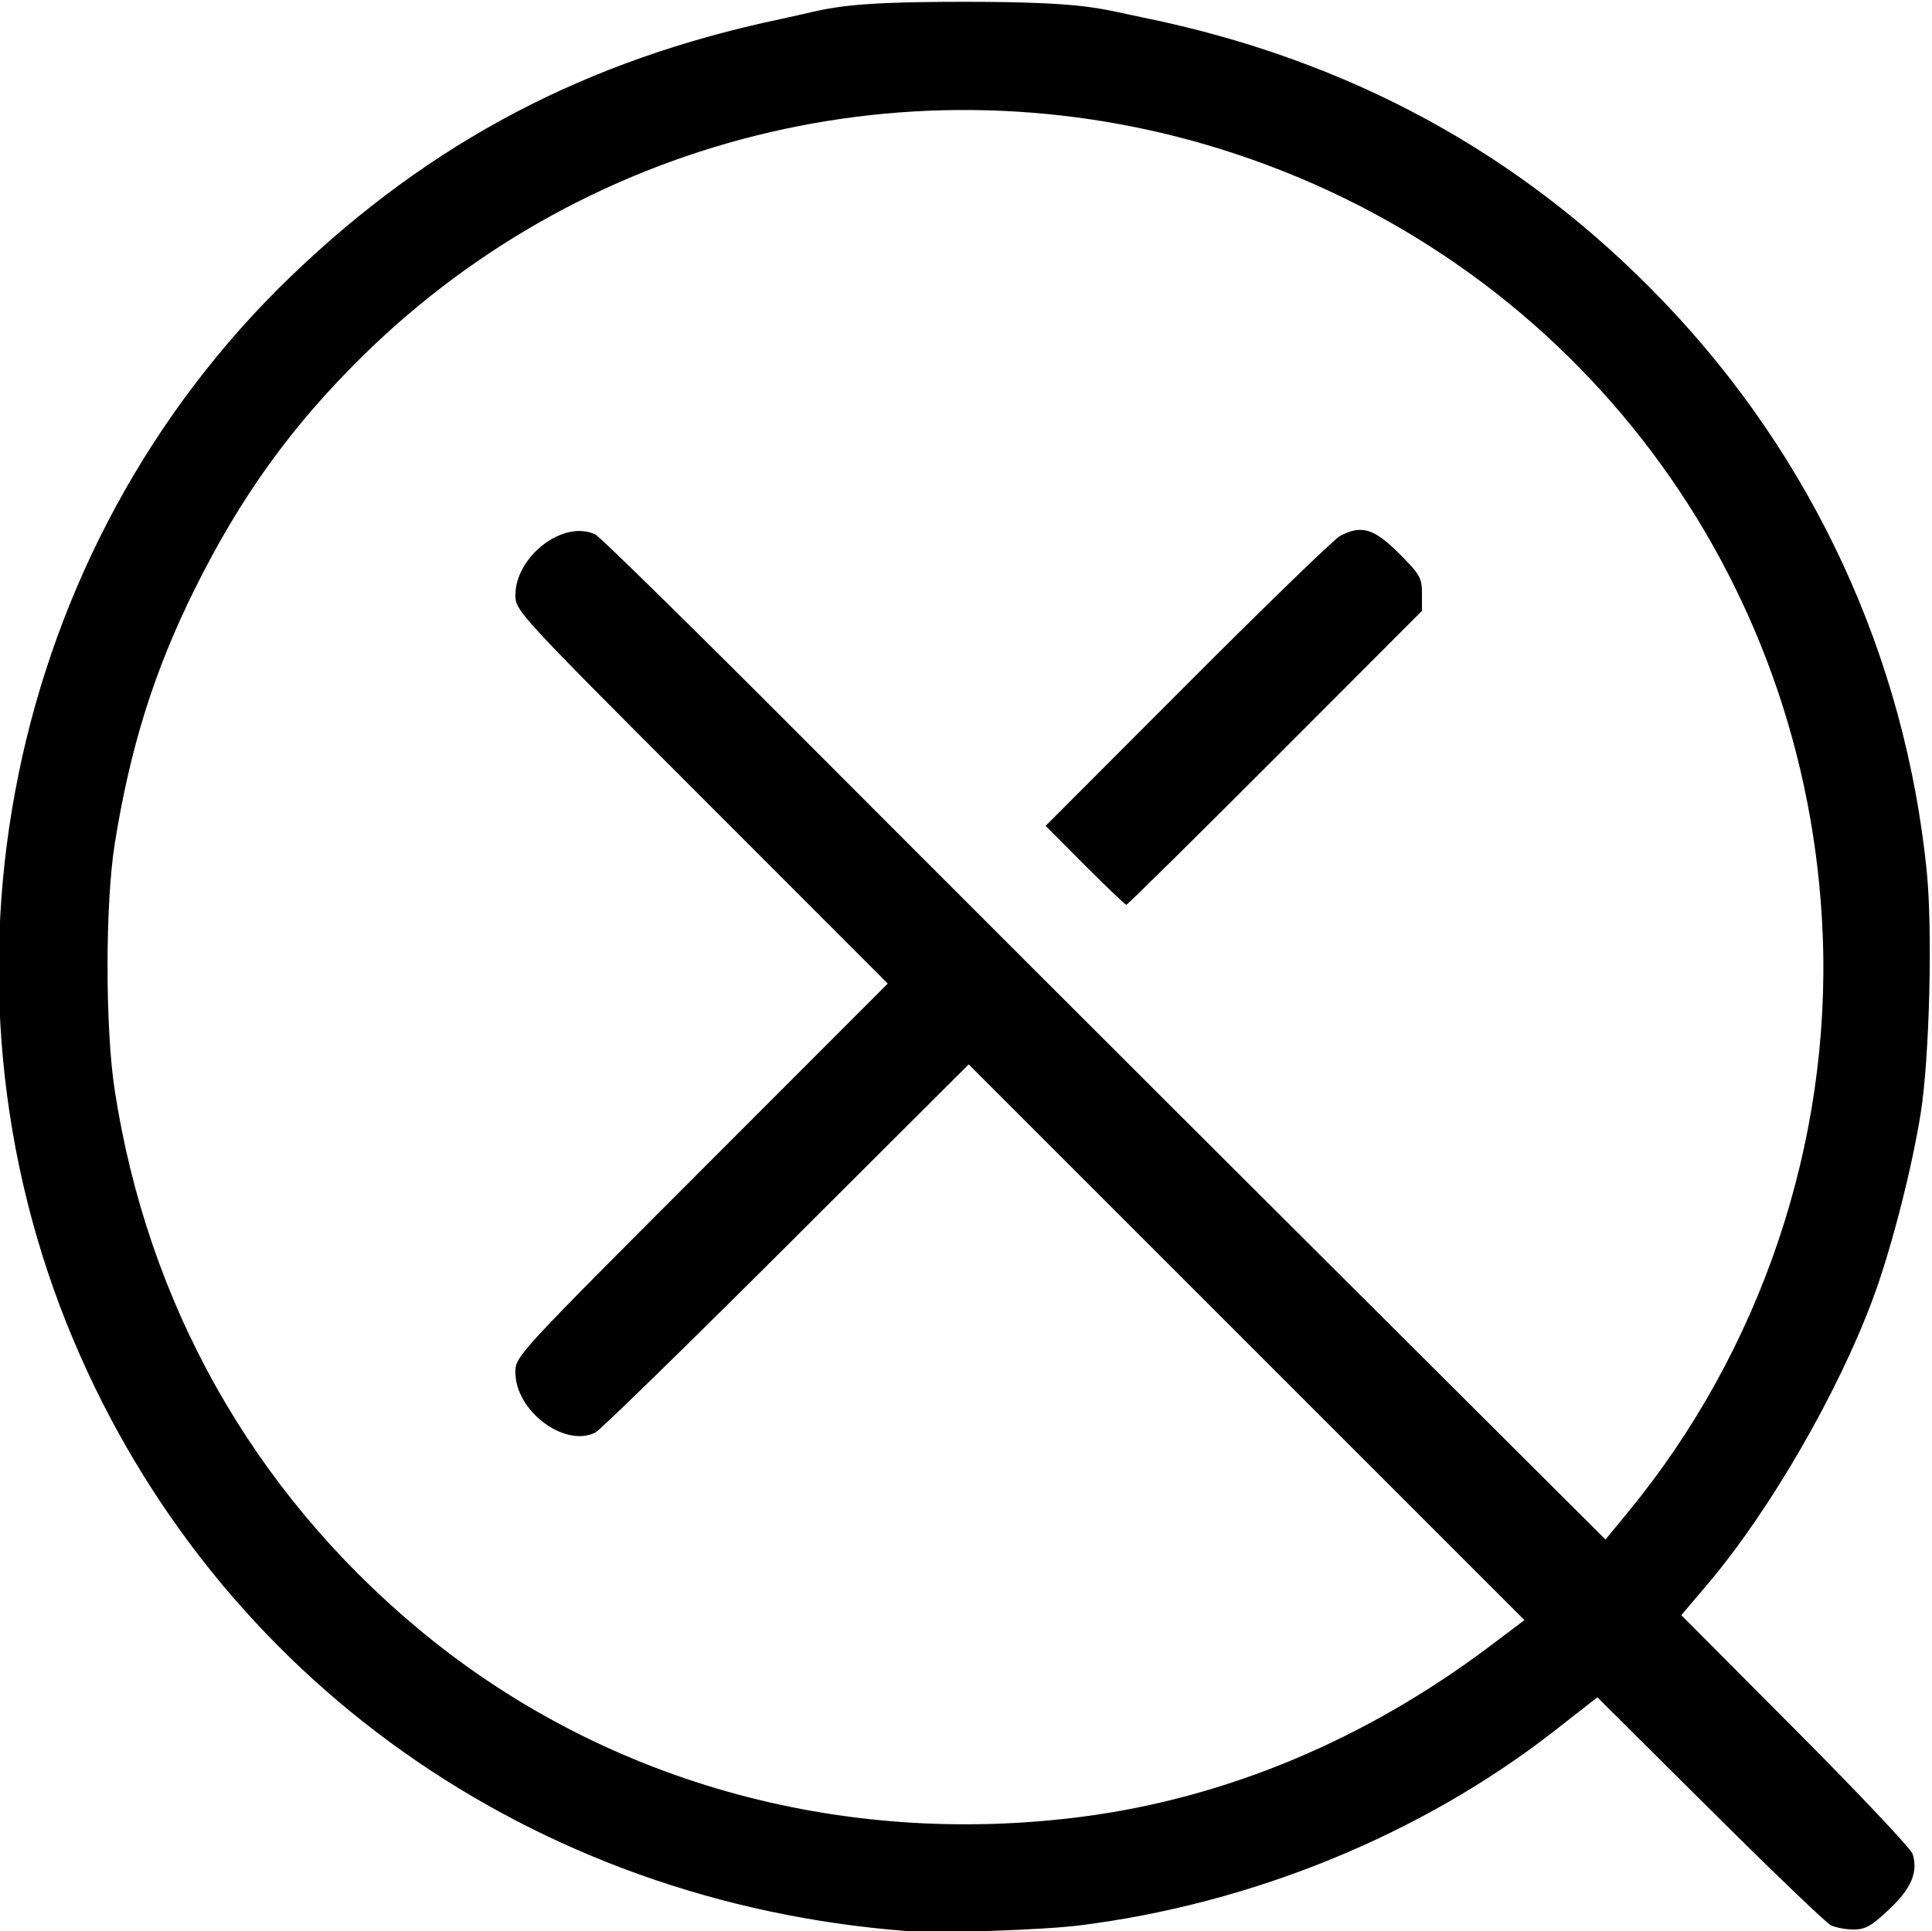
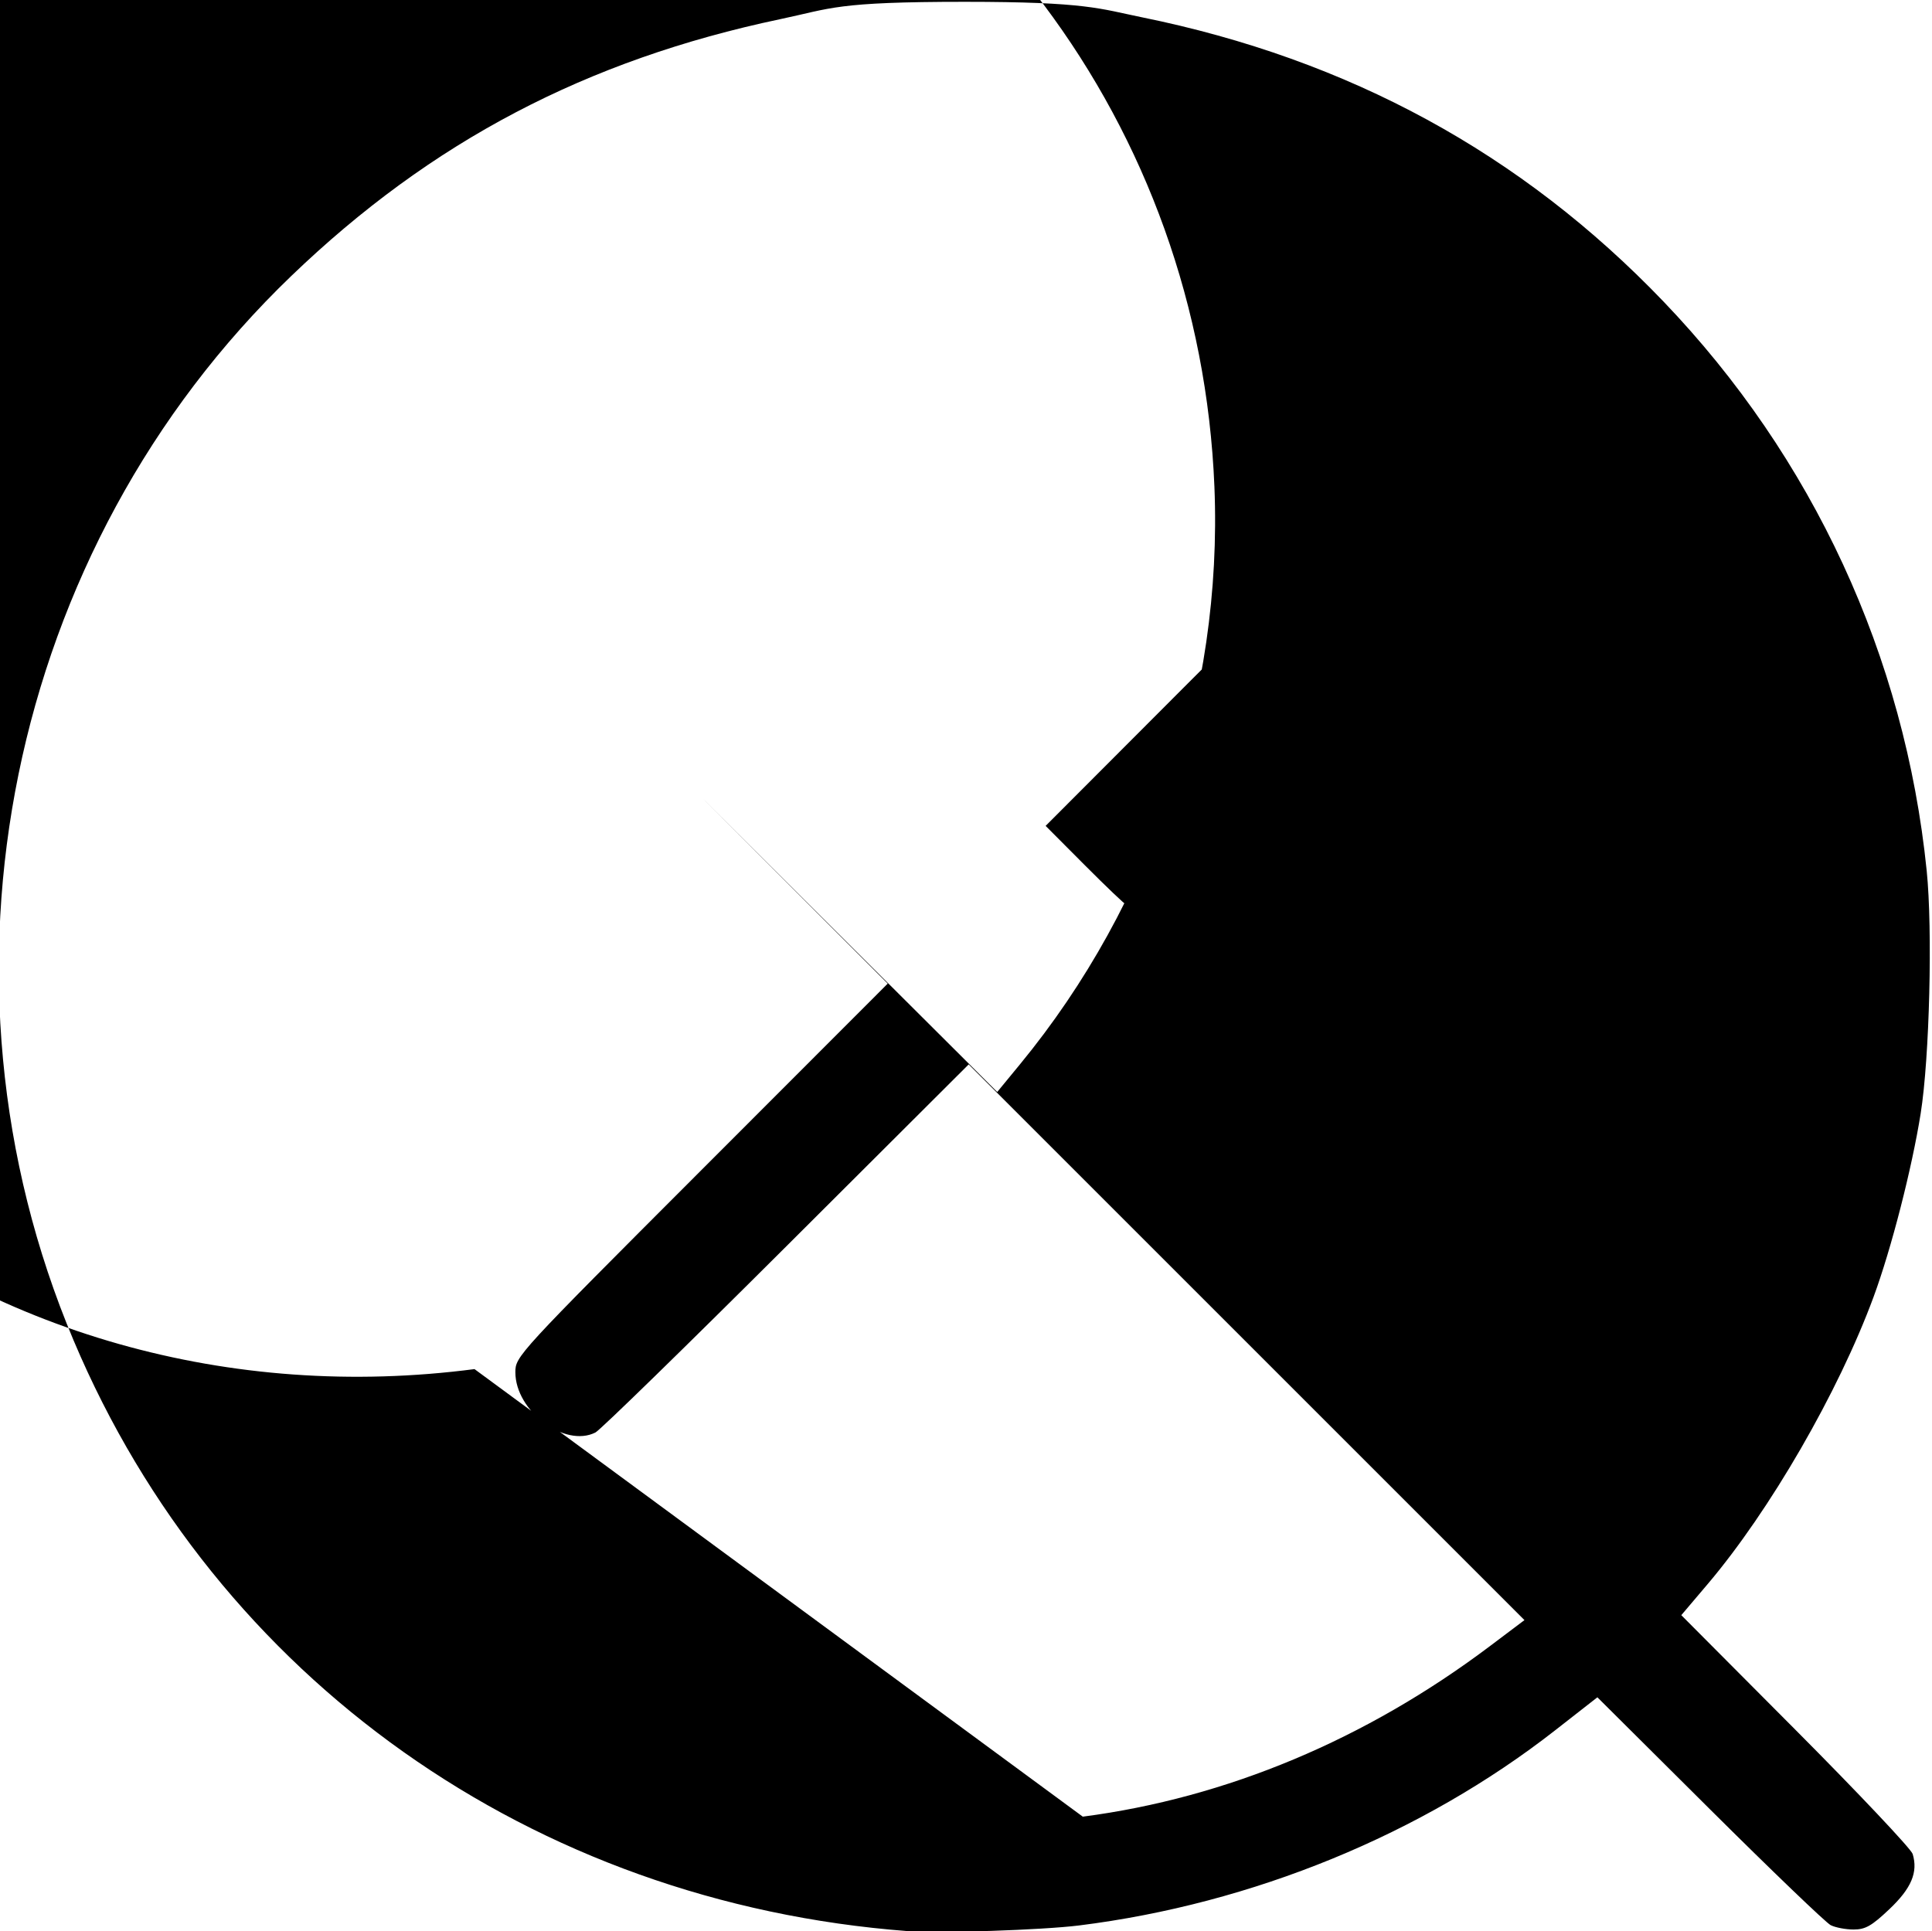
<svg xmlns="http://www.w3.org/2000/svg" xmlns:ns1="http://www.inkscape.org/namespaces/inkscape" xmlns:ns2="http://sodipodi.sourceforge.net/DTD/sodipodi-0.dtd" ns1:export-ydpi="37.509998" ns1:export-xdpi="37.509998" ns1:export-filename="/home/olivia/Downloads/animation/x5.png" ns1:version="0.92.5 (2060ec1f9f, 2020-04-08)" ns2:docname="xanadu_logo.svg" viewBox="0 0 214.189 214.111" height="214.111" width="214.189" id="svg1826" version="1.1">
  <defs id="defs1830">
    <clipPath clipPathUnits="userSpaceOnUse" id="clipPath2409">
      <rect style="opacity:1;vector-effect:none;fill:none;fill-opacity:1;stroke:#000000;stroke-width:4.464;stroke-linecap:butt;stroke-linejoin:miter;stroke-miterlimit:4;stroke-dasharray:none;stroke-dashoffset:0;stroke-opacity:1" id="rect2411" width="1273.321" height="188.692" x="562.26" y="150.016" />
    </clipPath>
    <clipPath clipPathUnits="userSpaceOnUse" id="clipPath2413">
-       <rect y="800.201" x="-48.13" height="518.605" width="514.977" id="rect2415" style="opacity:1;vector-effect:none;fill:none;fill-opacity:1;stroke:#000000;stroke-width:5.099;stroke-linecap:butt;stroke-linejoin:miter;stroke-miterlimit:4;stroke-dasharray:none;stroke-dashoffset:0;stroke-opacity:1" />
-     </clipPath>
+       </clipPath>
    <clipPath clipPathUnits="userSpaceOnUse" id="clipPath1542">
-       <rect style="opacity:1;vector-effect:none;fill:#ffffff;fill-opacity:1;stroke:#ffffff;stroke-width:21.075;stroke-linecap:butt;stroke-linejoin:miter;stroke-miterlimit:4;stroke-dasharray:none;stroke-dashoffset:0;stroke-opacity:1" id="rect1544" width="412.694" height="224.517" x="1052.317" y="737.946" />
-     </clipPath>
+       </clipPath>
  </defs>
  <ns2:namedview pagecolor="#ffffff" bordercolor="#666666" borderopacity="1" objecttolerance="10" gridtolerance="10" guidetolerance="10" ns1:pageopacity="0" ns1:pageshadow="2" ns1:window-width="1916" ns1:window-height="1033" id="namedview1828" showgrid="false" ns1:zoom="2.5702522" ns1:cx="133.83972" ns1:cy="114.93859" ns1:window-x="1920" ns1:window-y="22" ns1:window-maximized="0" ns1:current-layer="g1158" ns1:snap-global="false" />
  <g id="g1158" style="stroke-width:20;stroke-miterlimit:4;stroke-dasharray:none" transform="translate(-1061.816,-760.579)">
    <g id="g3078-7" transform="matrix(0.437,0,0,0.437,807.148,1143.297)" style="fill:#000000;fill-opacity:1">
-       <path ns1:connector-curvature="0" id="path3071-0" d="m 813.01,-385.82 c -95.137,-7.226 -175.313,-64.011 -211.56,-149.837 -38.95,-92.225 -16.737,-200.939 55.184,-270.082 35.505,-34.134 74.918,-54.837 124.115,-65.194 12.997,-2.736 13.927,-4.393 46.761,-4.393 31.078,0 34.324,1.768 44.901,3.917 52.539,10.675 96.36,34.551 132.352,72.112 37.929,39.582 61.258,90.028 66.791,144.431 1.526,15.001 0.722,47.459 -1.525,61.582 -2.229,14.006 -7.447,34.331 -11.955,46.56 -8.882,24.096 -26.301,54.248 -42.099,72.872 l -6.677,7.872 28.997,29.128 c 15.948,16.02 29.314,30.18 29.701,31.465 1.4,4.651 -0.324,8.719 -5.949,14.039 -4.47,4.227 -6.053,5.124 -9.044,5.124 -1.994,0 -4.609,-0.497 -5.81,-1.105 -1.201,-0.608 -15.009,-13.865 -30.684,-29.459 l -28.5,-28.354 -10.731,8.387 c -33.741,26.371 -76.803,44.022 -120.769,49.503 -9.354,1.166 -35.627,2.032 -43.5,1.435 z m 44.45,-29.038 c 36.45,-4.751 71.836,-19.577 103.299,-43.278 l 8.749,-6.59 -70.497,-70.498 -70.497,-70.498 -46.252,46.143 c -25.438,25.379 -47.234,46.64 -48.436,47.248 -7.801,3.944 -20.316,-5.463 -20.316,-15.271 0,-4.042 0.382,-4.457 47.236,-51.35 l 47.236,-47.275 -47.236,-47.275 c -46.481,-46.52 -47.236,-47.338 -47.232,-51.25 0.009,-9.96 12.341,-19.313 20.312,-15.404 1.201,0.589 25.594,24.552 54.206,53.25 28.612,28.698 85.775,85.828 127.029,126.955 l 75.007,74.776 5.757,-6.998 c 33.702,-40.967 51.491,-93.801 49.344,-146.555 -3.71,-91.164 -62.309,-169.179 -148.659,-197.917 -77.972,-25.95 -163.568,-6.146 -221.882,51.337 -17.985,17.728 -30.881,35.653 -42.506,59.08 -10.226,20.608 -16.339,40.085 -20.244,64.5 -2.435,15.225 -2.445,46.729 -0.019,62.5 8.344,54.249 34.893,101.458 76.766,136.502 46.271,38.725 106.963,55.931 168.835,47.866 z m 0.543,-241.375 -9.969,-10.007 35.988,-36.059 c 19.793,-19.832 37.203,-36.704 38.688,-37.493 5.422,-2.88 8.614,-1.94 14.96,4.405 5.342,5.342 5.84,6.214 5.84,10.219 v 4.379 l -37.232,37.281 c -20.478,20.505 -37.474,37.281 -37.769,37.281 -0.295,0 -5.023,-4.503 -10.506,-10.007 z" style="fill:#000000;fill-opacity:1" ns2:nodetypes="sssssscsccccccsscscssscscccscsscsccsscccssssssccscsssscsss" />
+       <path ns1:connector-curvature="0" id="path3071-0" d="m 813.01,-385.82 c -95.137,-7.226 -175.313,-64.011 -211.56,-149.837 -38.95,-92.225 -16.737,-200.939 55.184,-270.082 35.505,-34.134 74.918,-54.837 124.115,-65.194 12.997,-2.736 13.927,-4.393 46.761,-4.393 31.078,0 34.324,1.768 44.901,3.917 52.539,10.675 96.36,34.551 132.352,72.112 37.929,39.582 61.258,90.028 66.791,144.431 1.526,15.001 0.722,47.459 -1.525,61.582 -2.229,14.006 -7.447,34.331 -11.955,46.56 -8.882,24.096 -26.301,54.248 -42.099,72.872 l -6.677,7.872 28.997,29.128 c 15.948,16.02 29.314,30.18 29.701,31.465 1.4,4.651 -0.324,8.719 -5.949,14.039 -4.47,4.227 -6.053,5.124 -9.044,5.124 -1.994,0 -4.609,-0.497 -5.81,-1.105 -1.201,-0.608 -15.009,-13.865 -30.684,-29.459 l -28.5,-28.354 -10.731,8.387 c -33.741,26.371 -76.803,44.022 -120.769,49.503 -9.354,1.166 -35.627,2.032 -43.5,1.435 z m 44.45,-29.038 c 36.45,-4.751 71.836,-19.577 103.299,-43.278 l 8.749,-6.59 -70.497,-70.498 -70.497,-70.498 -46.252,46.143 c -25.438,25.379 -47.234,46.64 -48.436,47.248 -7.801,3.944 -20.316,-5.463 -20.316,-15.271 0,-4.042 0.382,-4.457 47.236,-51.35 l 47.236,-47.275 -47.236,-47.275 l 75.007,74.776 5.757,-6.998 c 33.702,-40.967 51.491,-93.801 49.344,-146.555 -3.71,-91.164 -62.309,-169.179 -148.659,-197.917 -77.972,-25.95 -163.568,-6.146 -221.882,51.337 -17.985,17.728 -30.881,35.653 -42.506,59.08 -10.226,20.608 -16.339,40.085 -20.244,64.5 -2.435,15.225 -2.445,46.729 -0.019,62.5 8.344,54.249 34.893,101.458 76.766,136.502 46.271,38.725 106.963,55.931 168.835,47.866 z m 0.543,-241.375 -9.969,-10.007 35.988,-36.059 c 19.793,-19.832 37.203,-36.704 38.688,-37.493 5.422,-2.88 8.614,-1.94 14.96,4.405 5.342,5.342 5.84,6.214 5.84,10.219 v 4.379 l -37.232,37.281 c -20.478,20.505 -37.474,37.281 -37.769,37.281 -0.295,0 -5.023,-4.503 -10.506,-10.007 z" style="fill:#000000;fill-opacity:1" ns2:nodetypes="sssssscsccccccsscscssscscccscsscsccsscccssssssccscsssscsss" />
    </g>
  </g>
</svg>